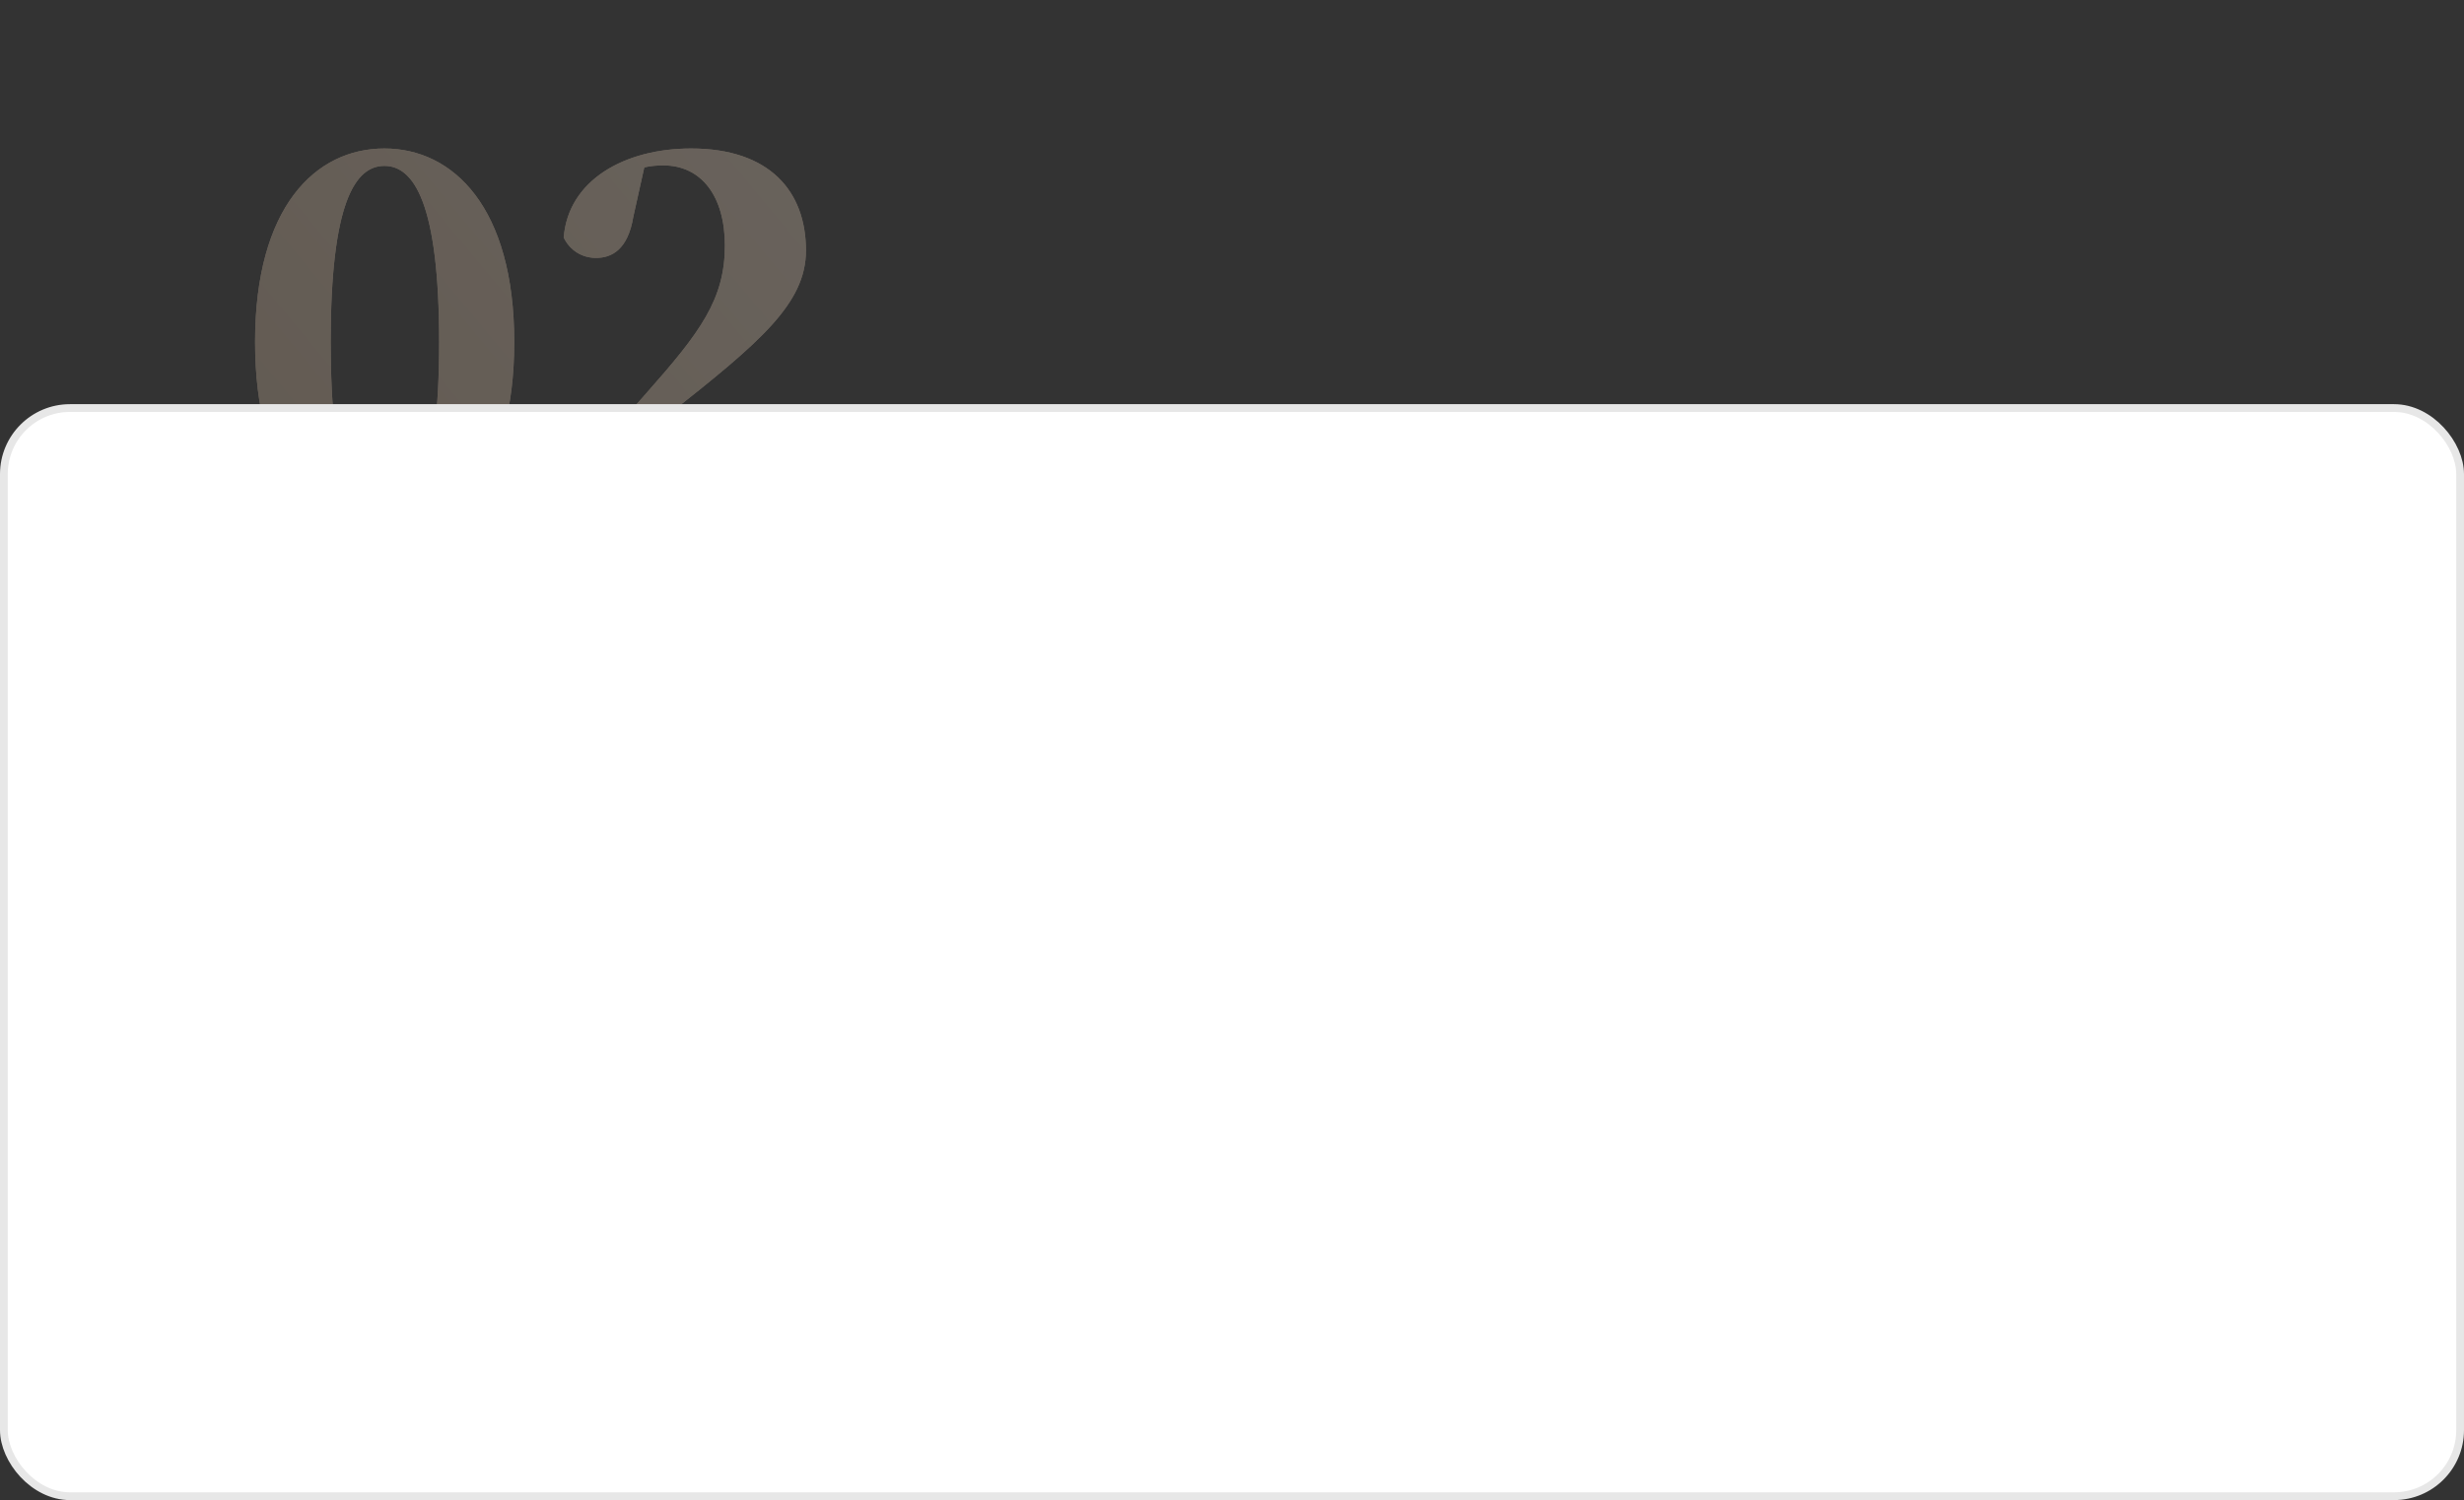
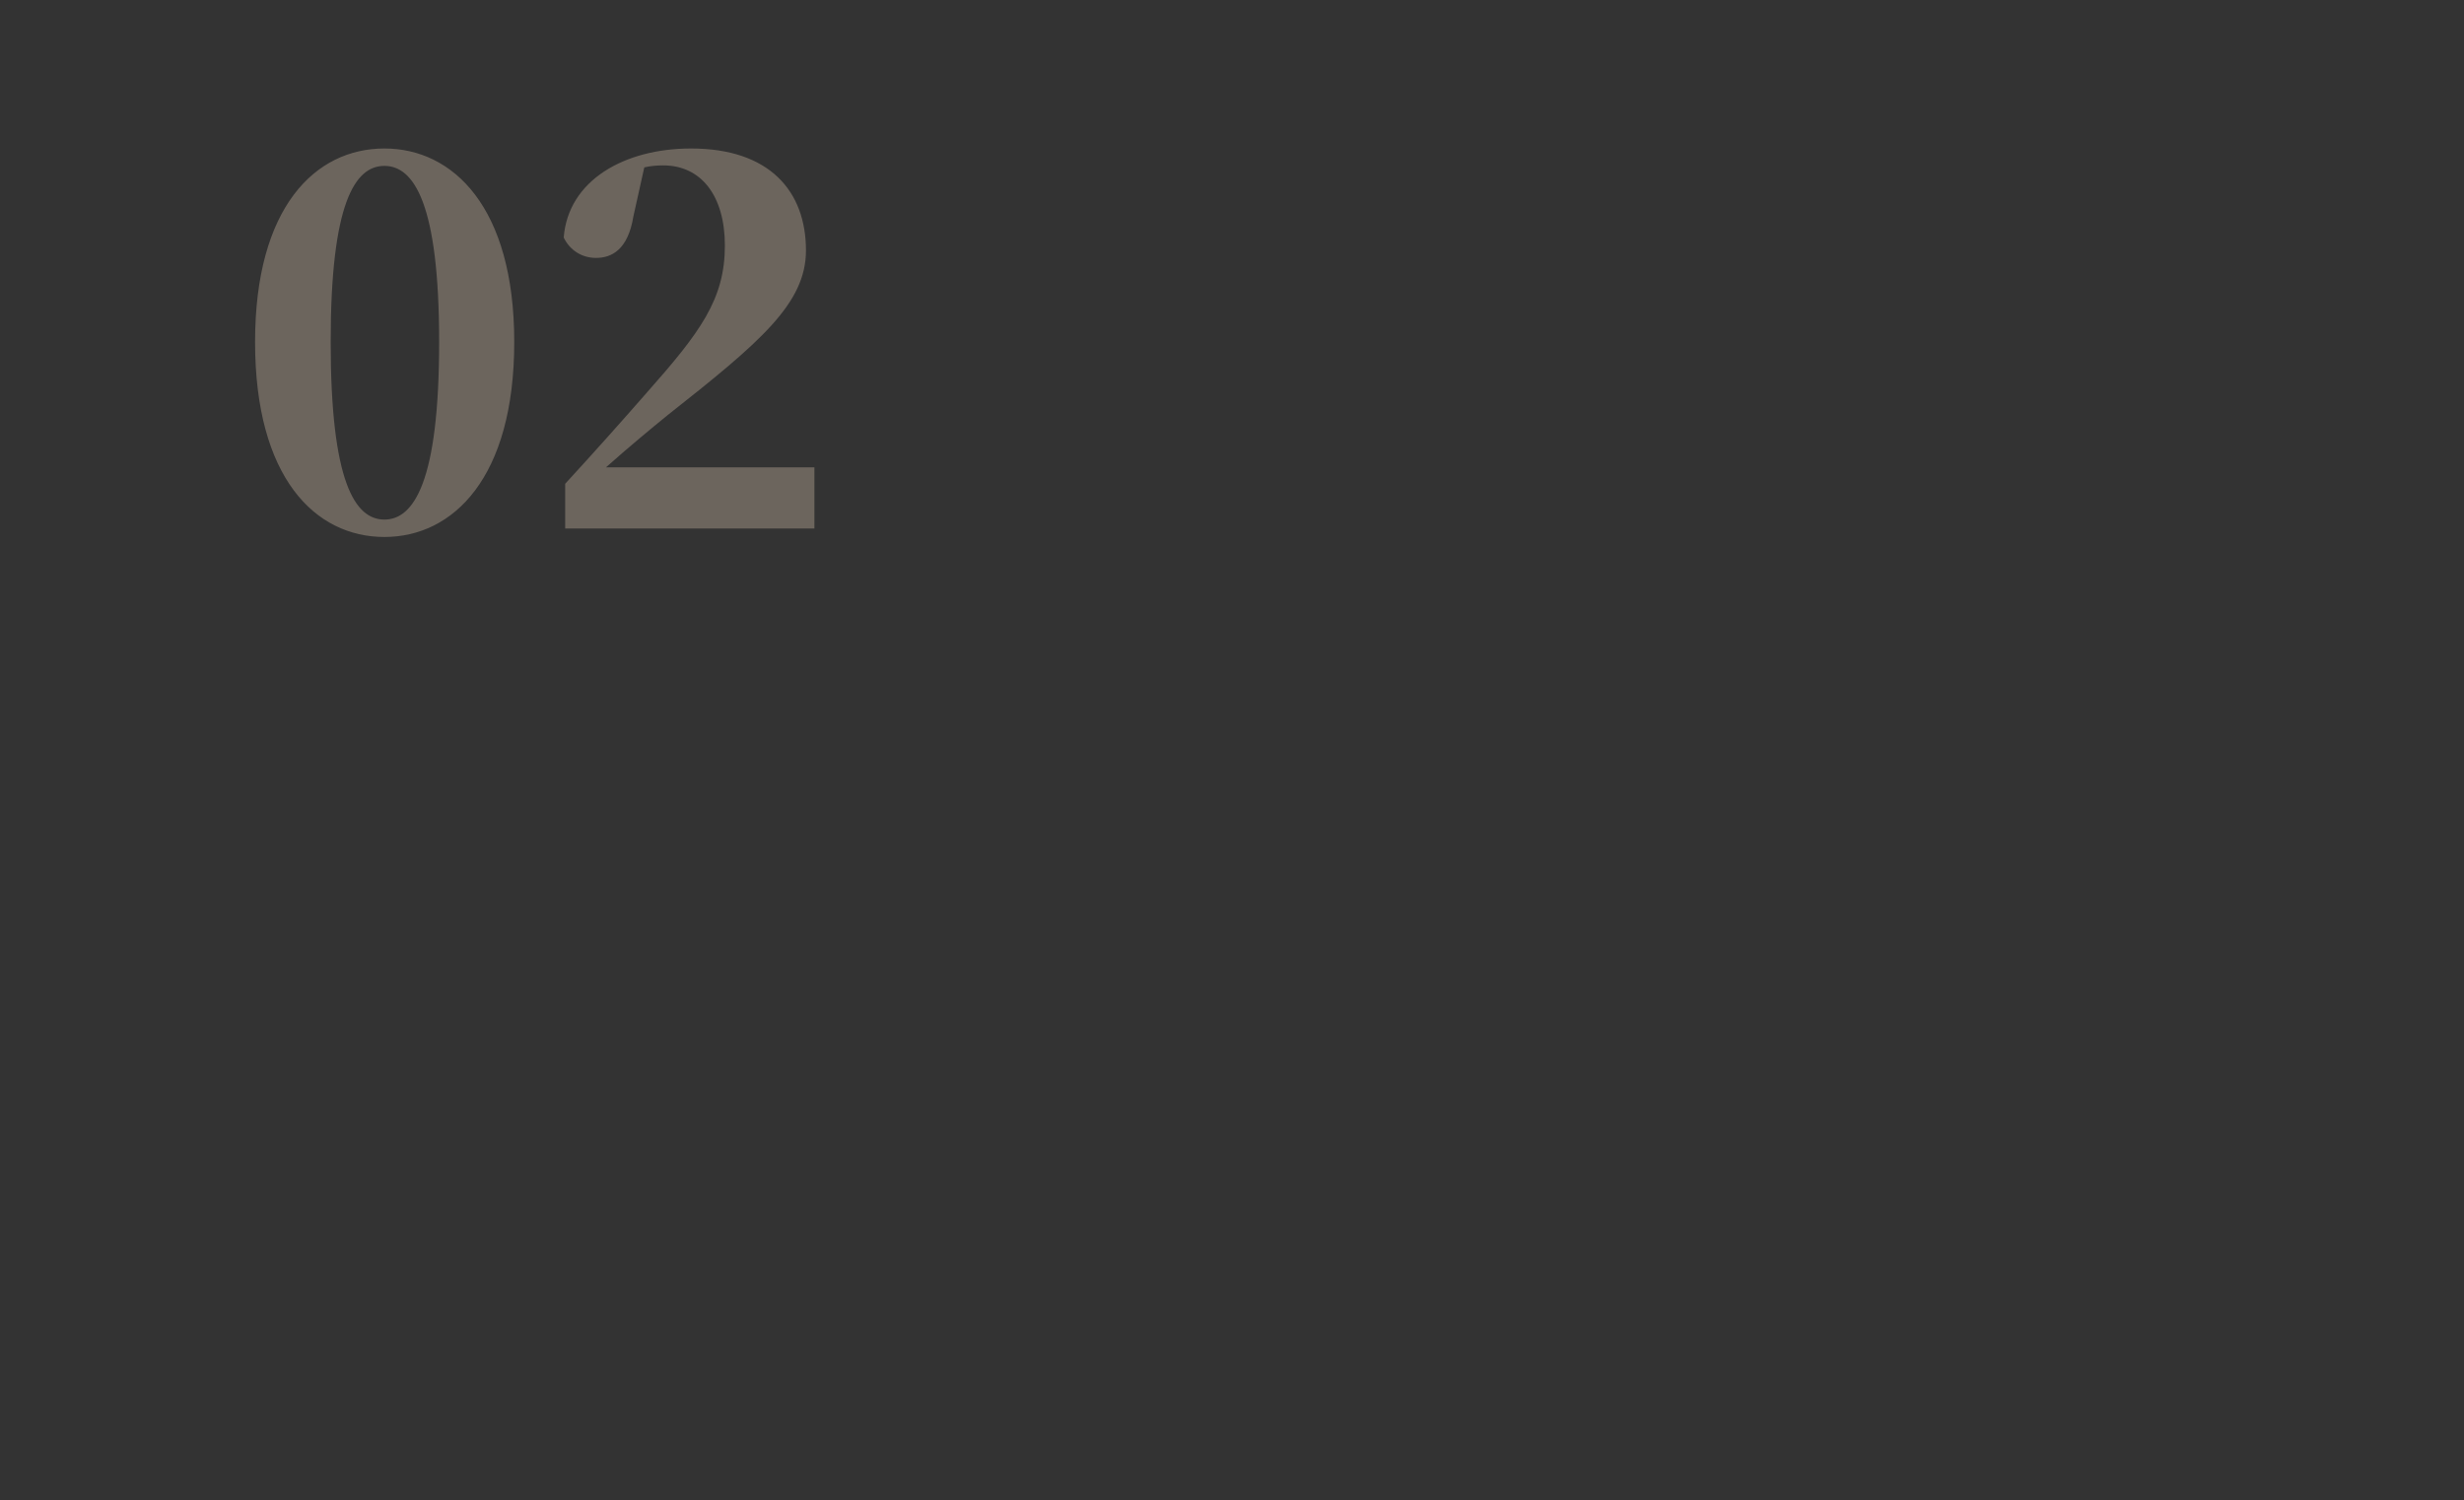
<svg xmlns="http://www.w3.org/2000/svg" width="317" height="193" viewBox="0 0 317 193" fill="none">
  <rect x="0" y="0" width="317" height="193" fill="#333333" stroke="none" />
  <g opacity="0.3">
    <path d="M42.544 44C42.544 26.08 45.68 21.344 49.456 21.344C53.232 21.344 56.496 26.144 56.496 44C56.496 61.984 53.232 66.848 49.456 66.848C45.68 66.848 42.544 62.048 42.544 44ZM49.456 19.104C40.56 19.104 32.816 26.656 32.816 44C32.816 61.472 40.56 69.088 49.456 69.088C58.288 69.088 66.16 61.472 66.16 44C66.16 26.656 58.288 19.104 49.456 19.104ZM77.962 60.128C80.906 57.504 83.85 55.072 85.897 53.408C97.737 44.064 103.69 39.072 103.69 32.224C103.69 24.608 99.017 19.104 88.906 19.104C80.329 19.104 73.097 23.2 72.522 30.56C73.29 32.16 74.826 33.184 76.681 33.184C78.665 33.184 80.778 32.16 81.481 27.872L82.889 21.536C83.722 21.344 84.553 21.28 85.322 21.28C90.249 21.28 93.257 25.248 93.257 31.584C93.257 38.496 90.121 42.72 83.145 50.592C80.01 54.176 76.425 58.208 72.713 62.24V68H104.778V60.128H77.962Z" fill="#F1D9C0" />
-     <path d="M42.544 44C42.544 26.08 45.68 21.344 49.456 21.344C53.232 21.344 56.496 26.144 56.496 44C56.496 61.984 53.232 66.848 49.456 66.848C45.68 66.848 42.544 62.048 42.544 44ZM49.456 19.104C40.56 19.104 32.816 26.656 32.816 44C32.816 61.472 40.56 69.088 49.456 69.088C58.288 69.088 66.16 61.472 66.16 44C66.16 26.656 58.288 19.104 49.456 19.104ZM77.962 60.128C80.906 57.504 83.85 55.072 85.897 53.408C97.737 44.064 103.69 39.072 103.69 32.224C103.69 24.608 99.017 19.104 88.906 19.104C80.329 19.104 73.097 23.2 72.522 30.56C73.29 32.16 74.826 33.184 76.681 33.184C78.665 33.184 80.778 32.16 81.481 27.872L82.889 21.536C83.722 21.344 84.553 21.28 85.322 21.28C90.249 21.28 93.257 25.248 93.257 31.584C93.257 38.496 90.121 42.72 83.145 50.592C80.01 54.176 76.425 58.208 72.713 62.24V68H104.778V60.128H77.962Z" fill="url(#paint0_linear_0_248)" />
  </g>
-   <rect x="0.5" y="52.5" width="316" height="140" rx="8.5" fill="white" stroke="#E7E7E7" />
  <defs>
    <linearGradient id="paint0_linear_0_248" x1="110.01" y1="6.225" x2="30.706" y2="72.014" gradientUnits="userSpaceOnUse">
      <stop stop-color="#EAD5C0" />
      <stop offset="1" stop-color="#D1B69A" />
    </linearGradient>
  </defs>
</svg>